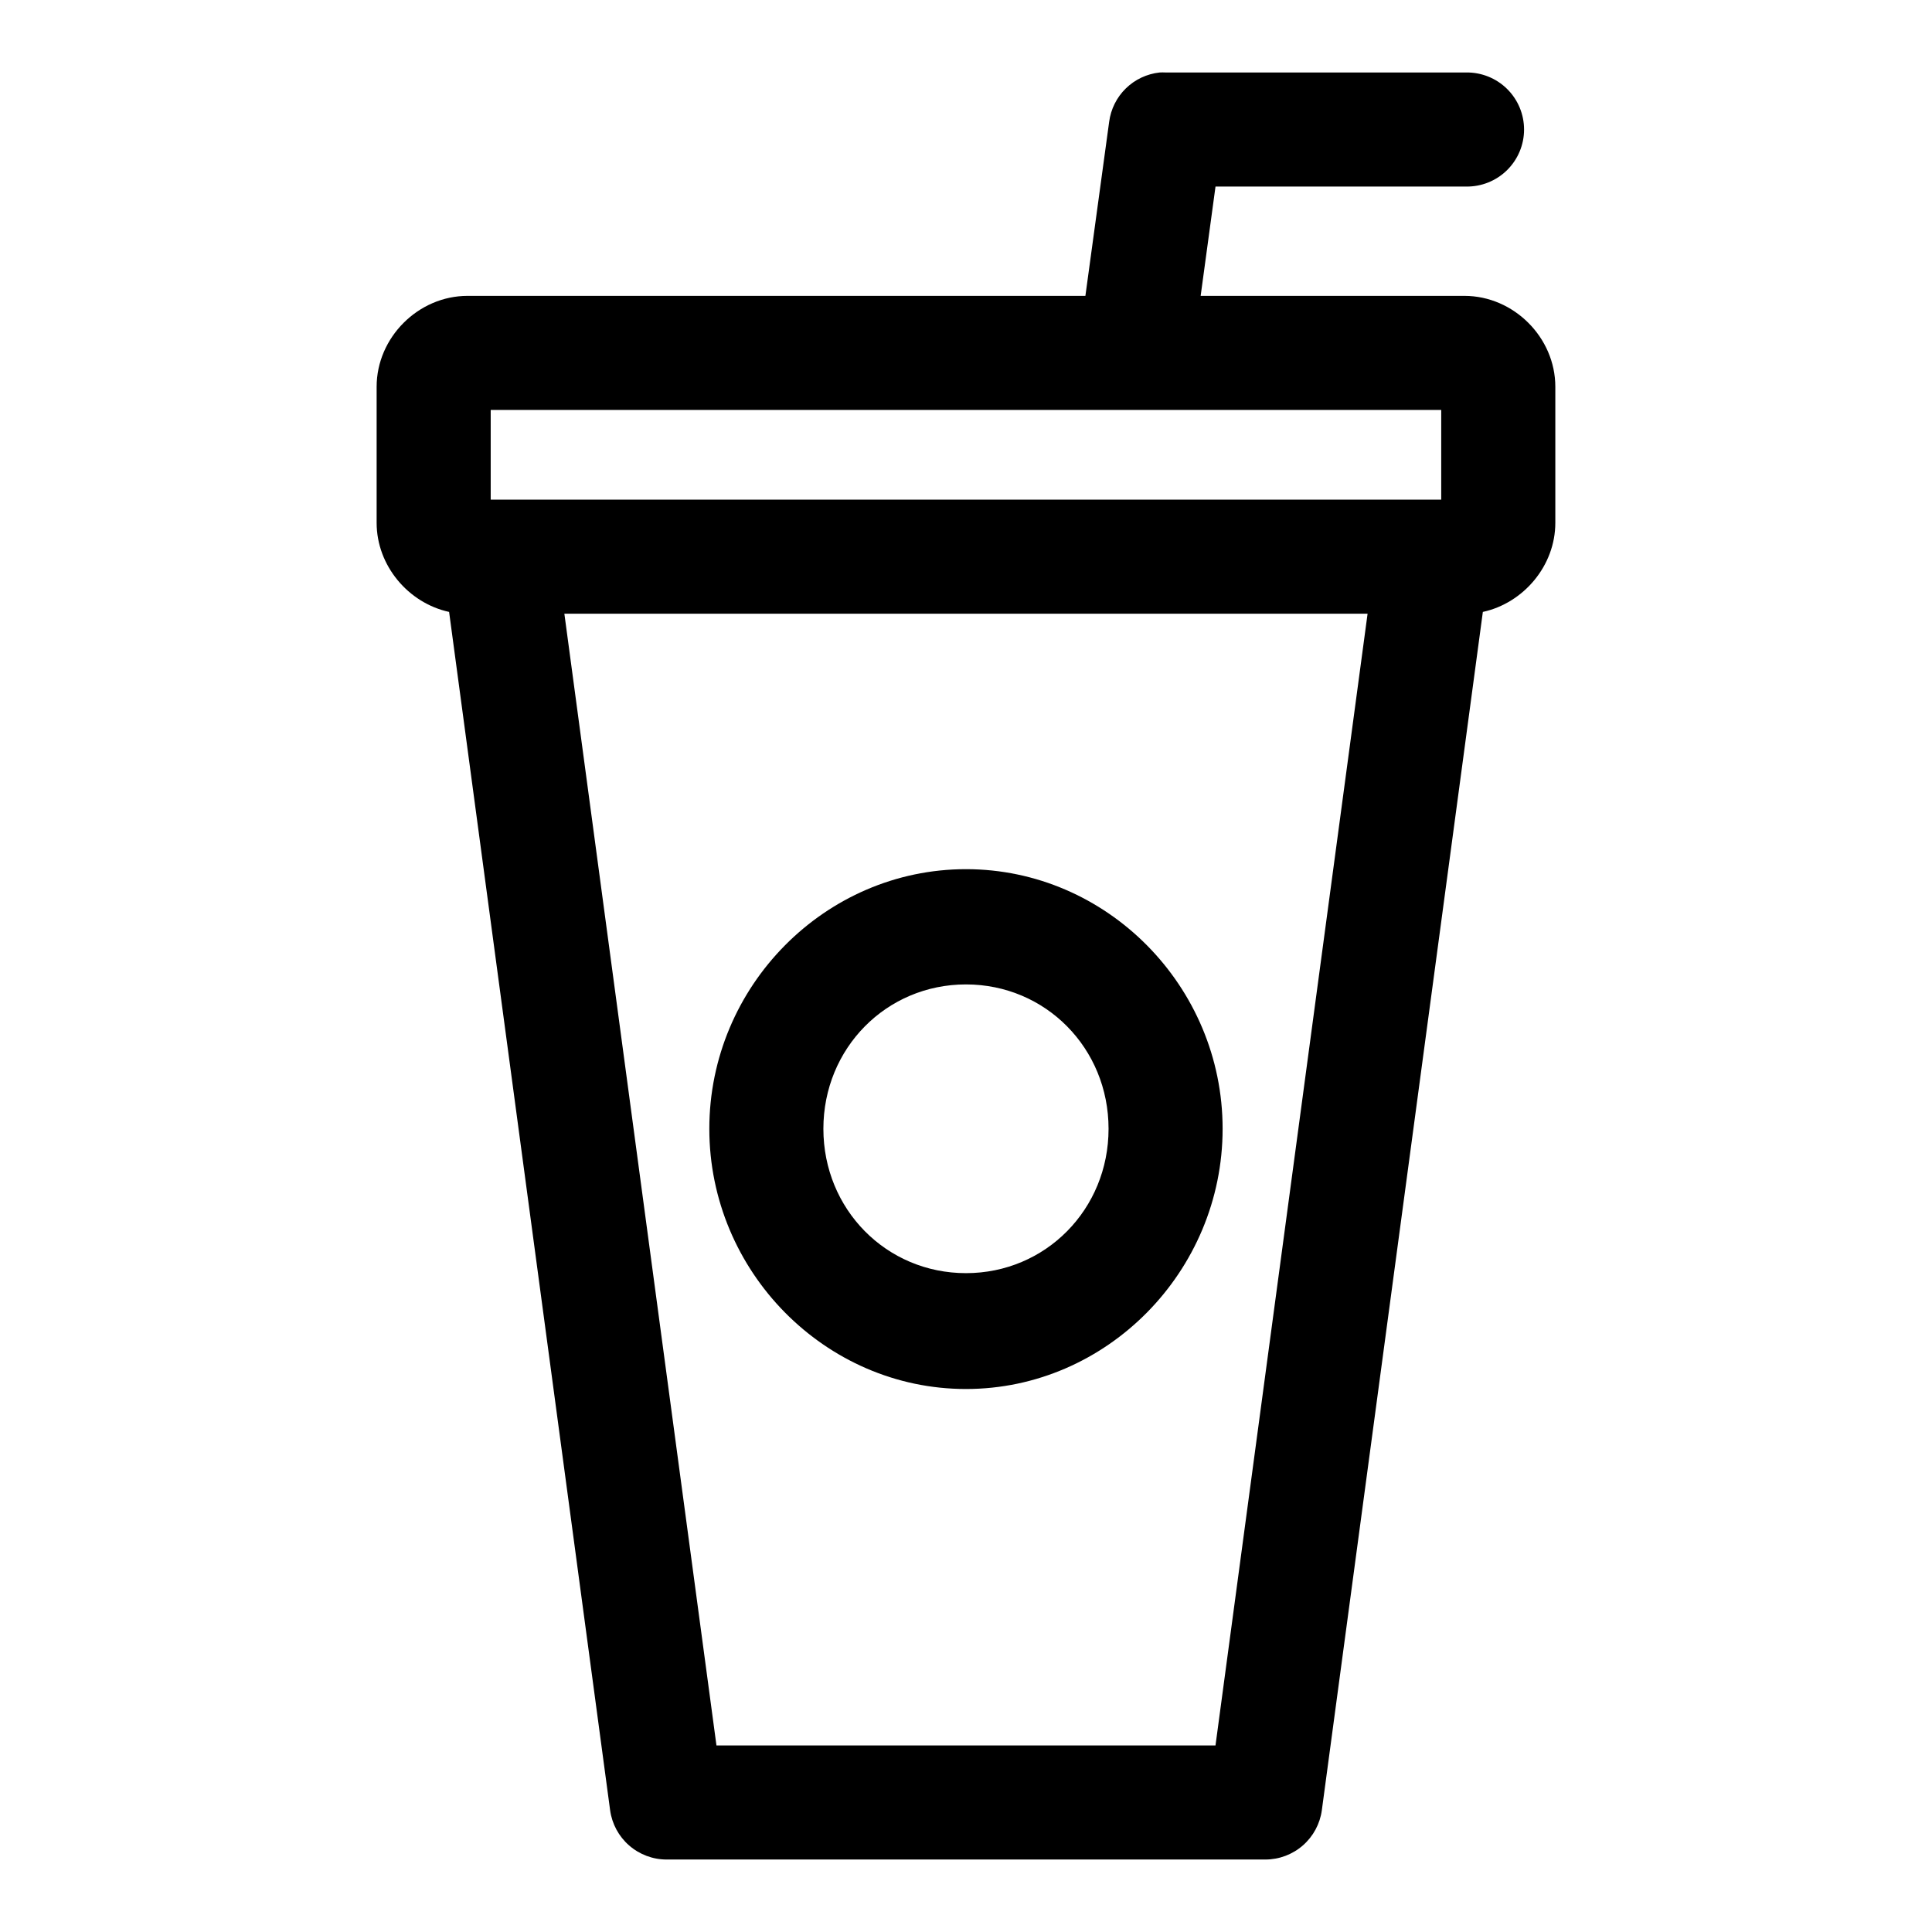
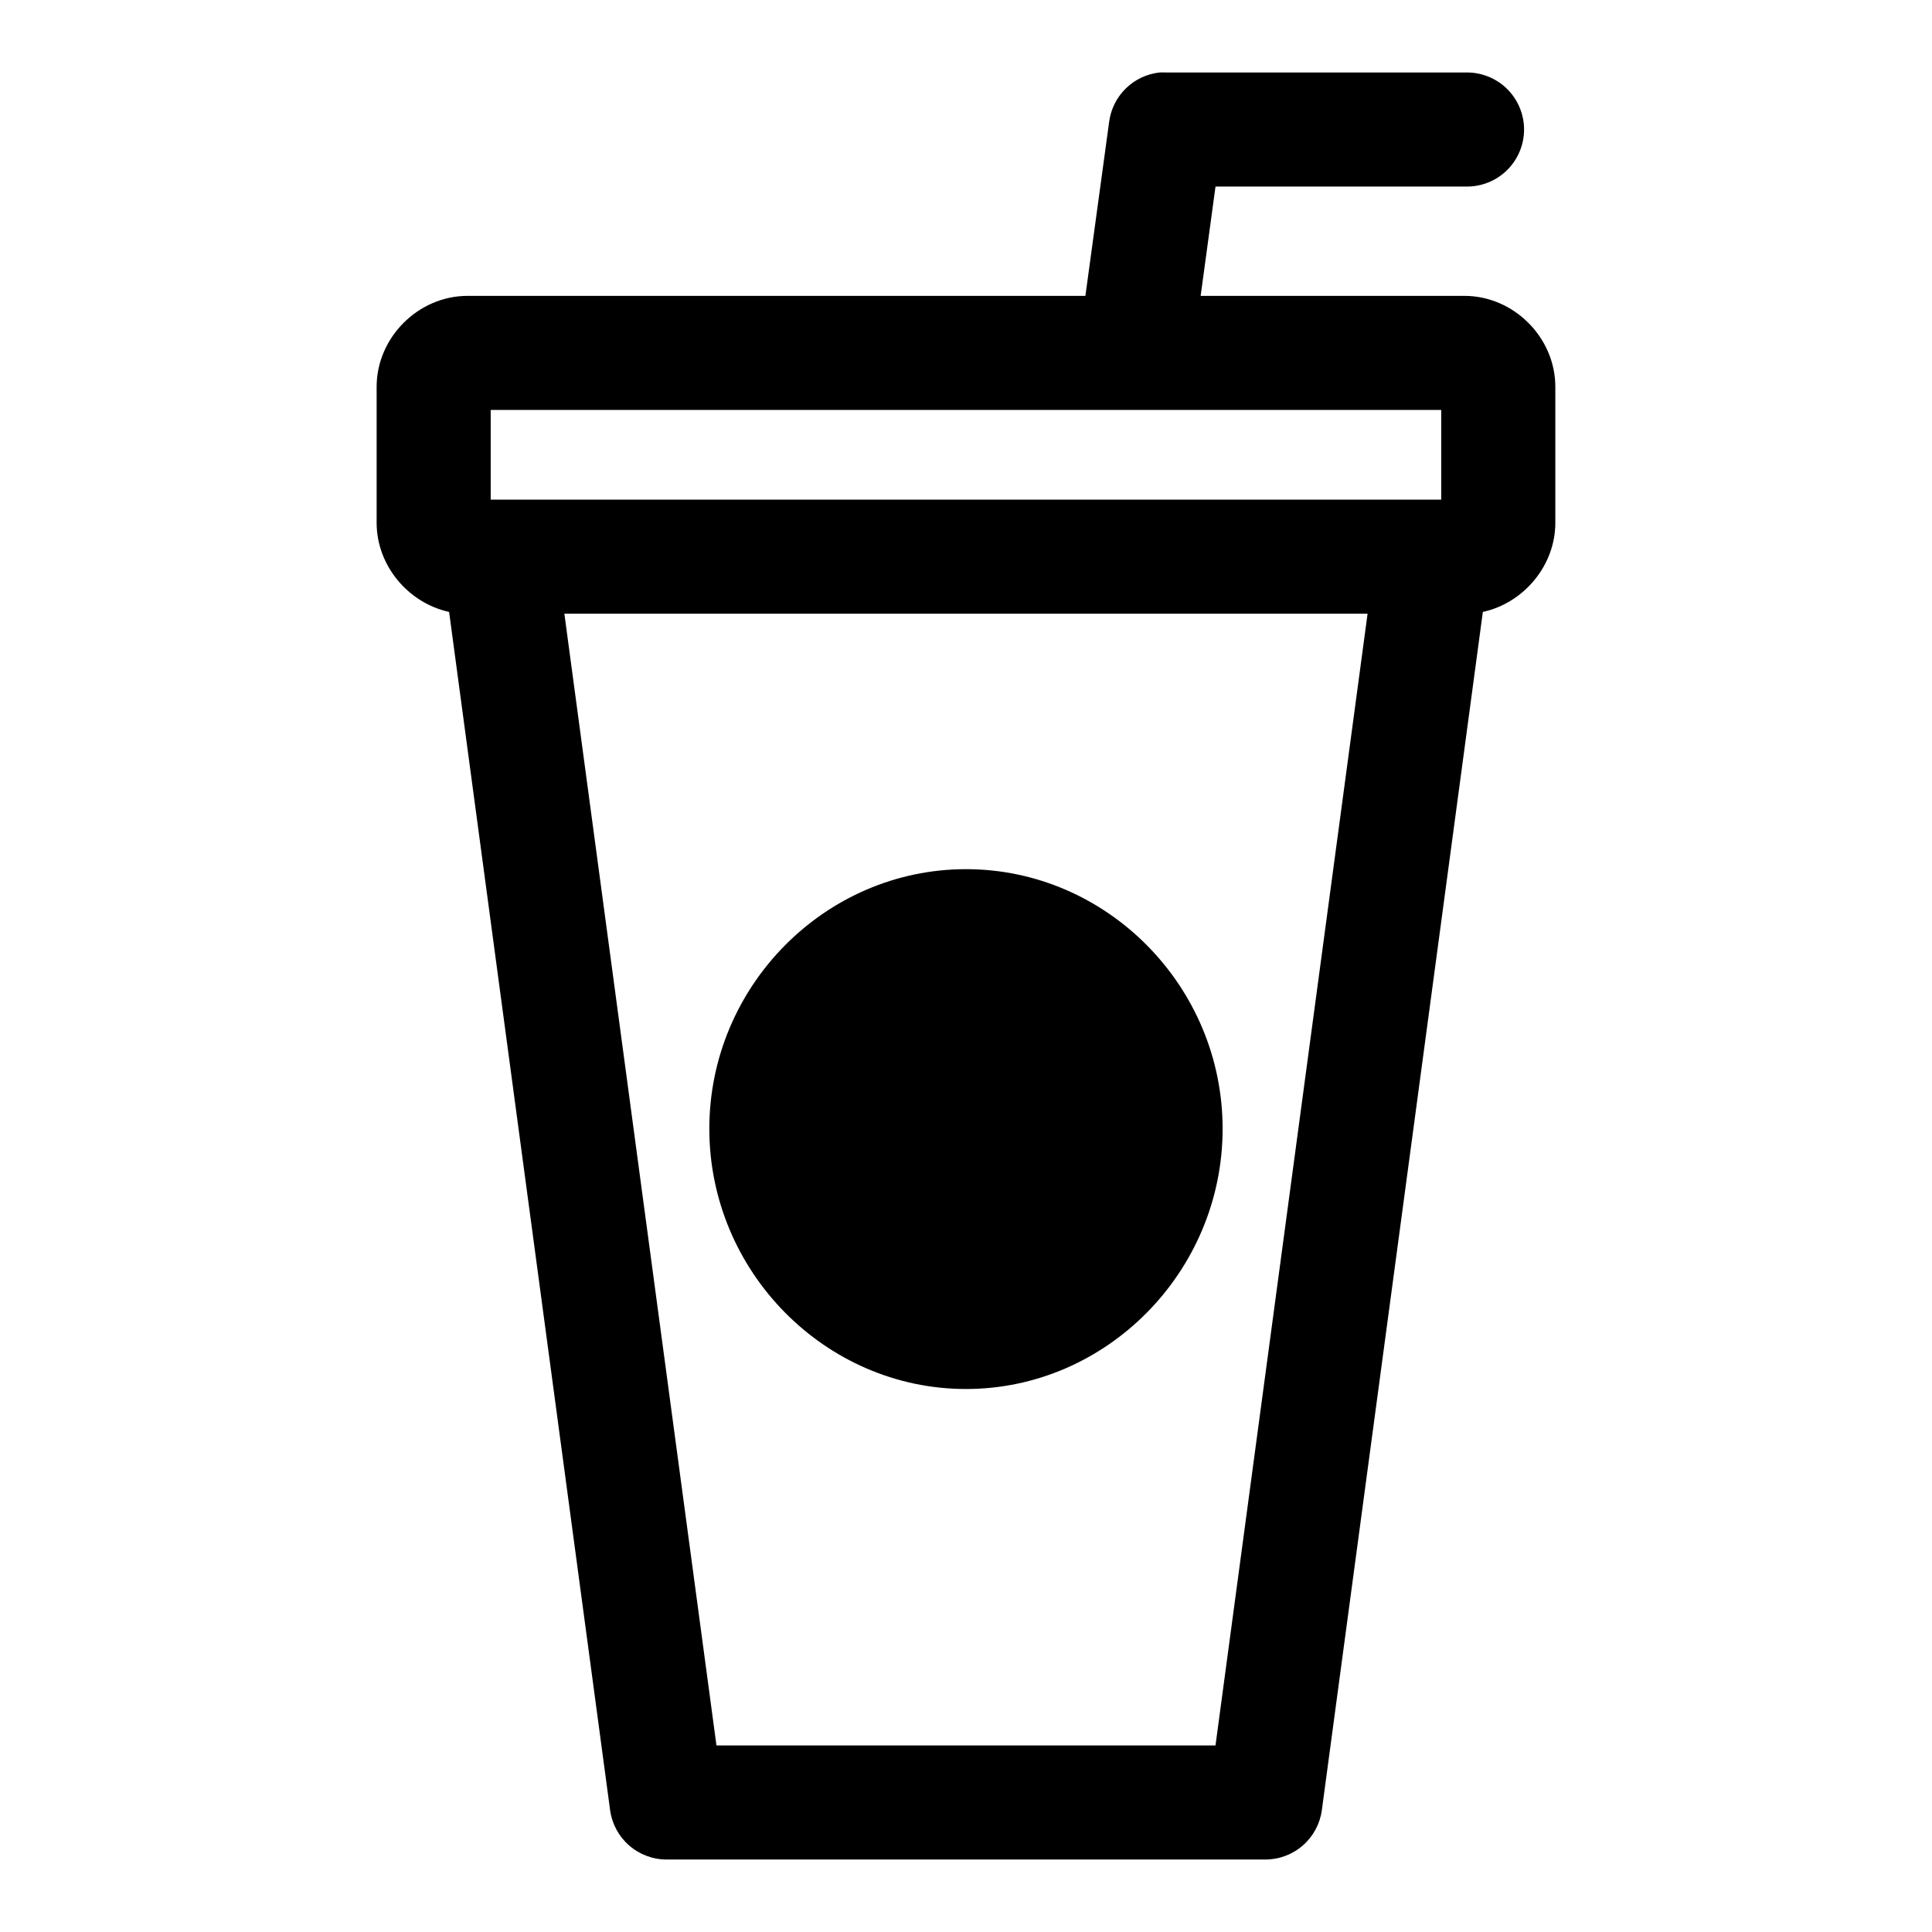
<svg xmlns="http://www.w3.org/2000/svg" fill="#000000" width="800px" height="800px" version="1.1" viewBox="144 144 512 512">
-   <path d="m451.32 163.21c-3.375 0.363-6.527 1.848-8.957 4.215-2.426 2.371-3.984 5.488-4.426 8.855l-6.297 46.129h-163.74c-13.055 0-24.09 11.031-24.09 24.086v36.055c0 11.375 8.422 21.27 19.207 23.617l42.668 317.56c0.496 3.617 2.281 6.934 5.031 9.332 2.75 2.402 6.273 3.731 9.926 3.734h158.7c3.652-0.004 7.176-1.332 9.926-3.734 2.75-2.398 4.539-5.715 5.031-9.332l42.668-317.56c10.785-2.348 19.207-12.242 19.207-23.617v-36.055c0-13.055-11.031-24.086-24.09-24.086h-69.902l3.938-28.969h66.438c4.047 0.055 7.945-1.512 10.828-4.352 2.879-2.84 4.504-6.719 4.504-10.762 0-4.047-1.625-7.926-4.504-10.766-2.883-2.84-6.781-4.406-10.828-4.352h-79.664c-0.523-0.027-1.051-0.027-1.574 0zm-177.28 89.426h251.9v23.773h-251.9zm19.523 54.004h212.86l-40.305 299.92h-132.25zm106.43 67.699c-37.336 0-68.016 31.012-68.016 68.801 0 37.789 30.68 68.961 68.016 68.961 37.332 0 68.012-31.172 68.012-68.961 0-37.789-30.68-68.801-68.012-68.801zm0 30.543c21.094 0 37.785 16.906 37.785 38.258 0 21.352-16.691 38.258-37.785 38.258-21.098 0-37.789-16.906-37.789-38.258 0-21.352 16.691-38.258 37.789-38.258z" />
+   <path d="m451.32 163.21c-3.375 0.363-6.527 1.848-8.957 4.215-2.426 2.371-3.984 5.488-4.426 8.855l-6.297 46.129h-163.74c-13.055 0-24.09 11.031-24.09 24.086v36.055c0 11.375 8.422 21.27 19.207 23.617l42.668 317.56c0.496 3.617 2.281 6.934 5.031 9.332 2.75 2.402 6.273 3.731 9.926 3.734h158.7c3.652-0.004 7.176-1.332 9.926-3.734 2.75-2.398 4.539-5.715 5.031-9.332l42.668-317.56c10.785-2.348 19.207-12.242 19.207-23.617v-36.055c0-13.055-11.031-24.086-24.09-24.086h-69.902l3.938-28.969h66.438c4.047 0.055 7.945-1.512 10.828-4.352 2.879-2.84 4.504-6.719 4.504-10.762 0-4.047-1.625-7.926-4.504-10.766-2.883-2.84-6.781-4.406-10.828-4.352h-79.664c-0.523-0.027-1.051-0.027-1.574 0zm-177.28 89.426h251.9v23.773h-251.9zm19.523 54.004h212.86l-40.305 299.92h-132.25zm106.43 67.699c-37.336 0-68.016 31.012-68.016 68.801 0 37.789 30.68 68.961 68.016 68.961 37.332 0 68.012-31.172 68.012-68.961 0-37.789-30.68-68.801-68.012-68.801zm0 30.543z" />
</svg>